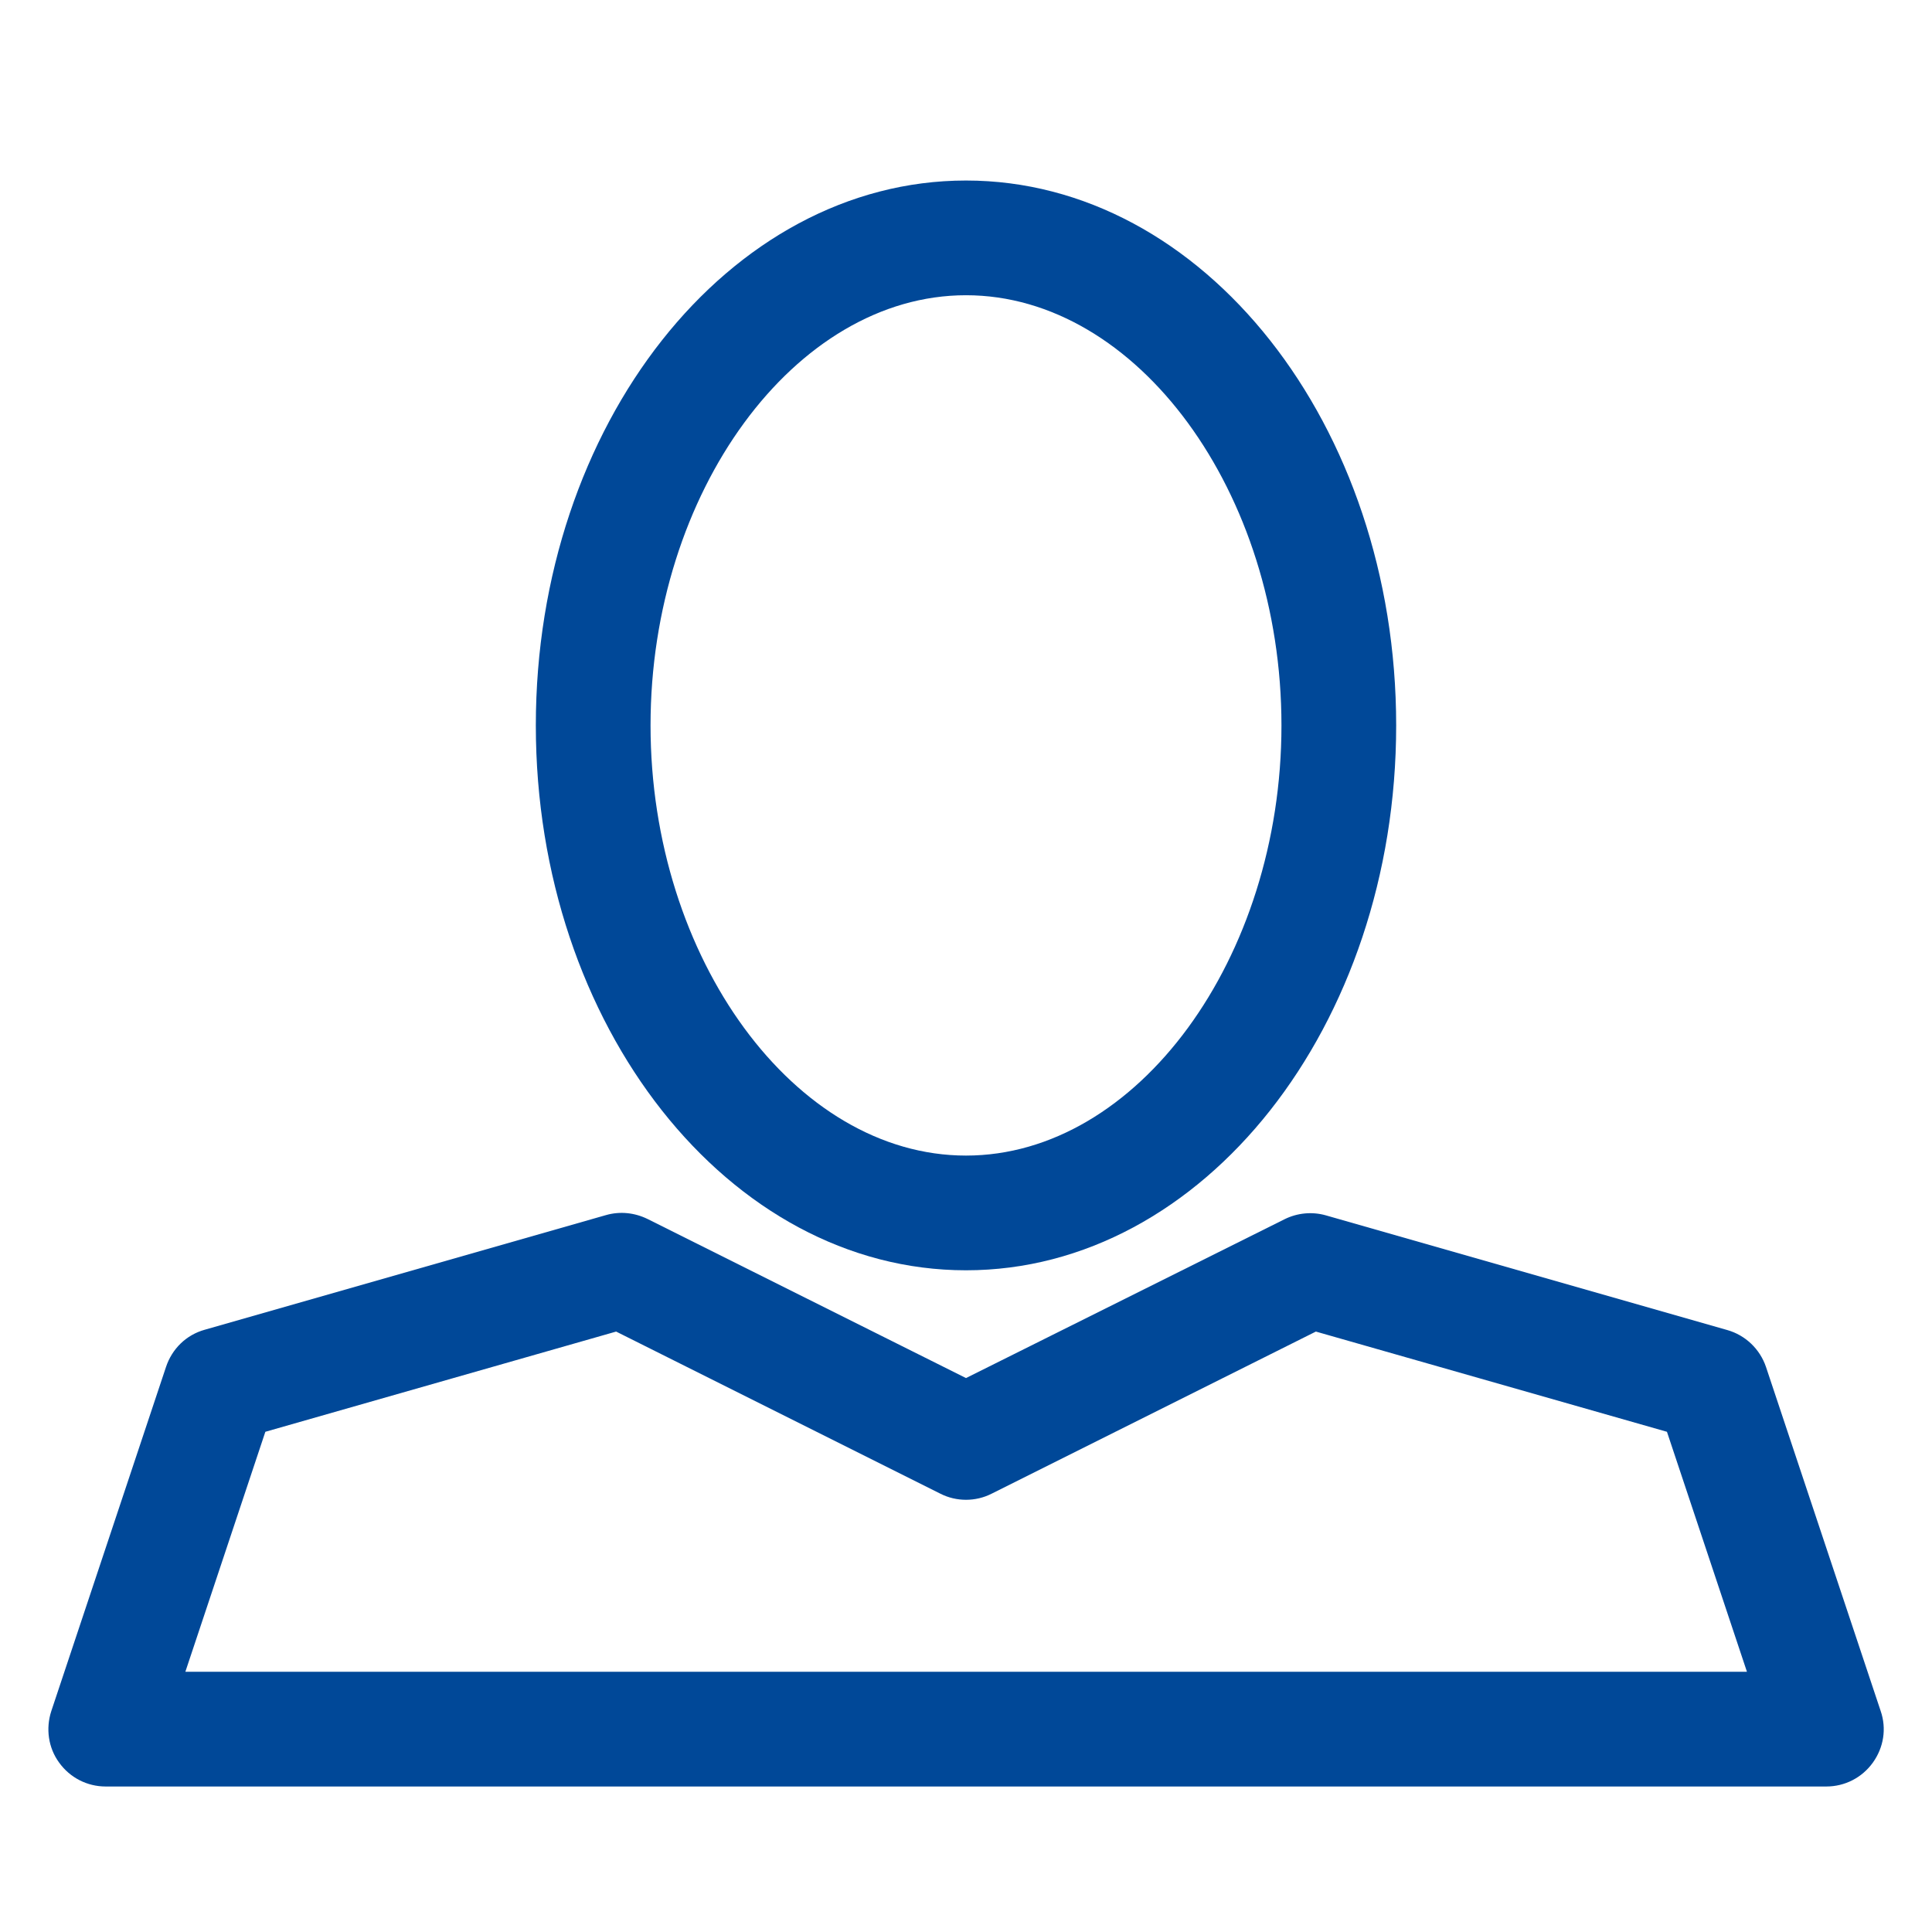
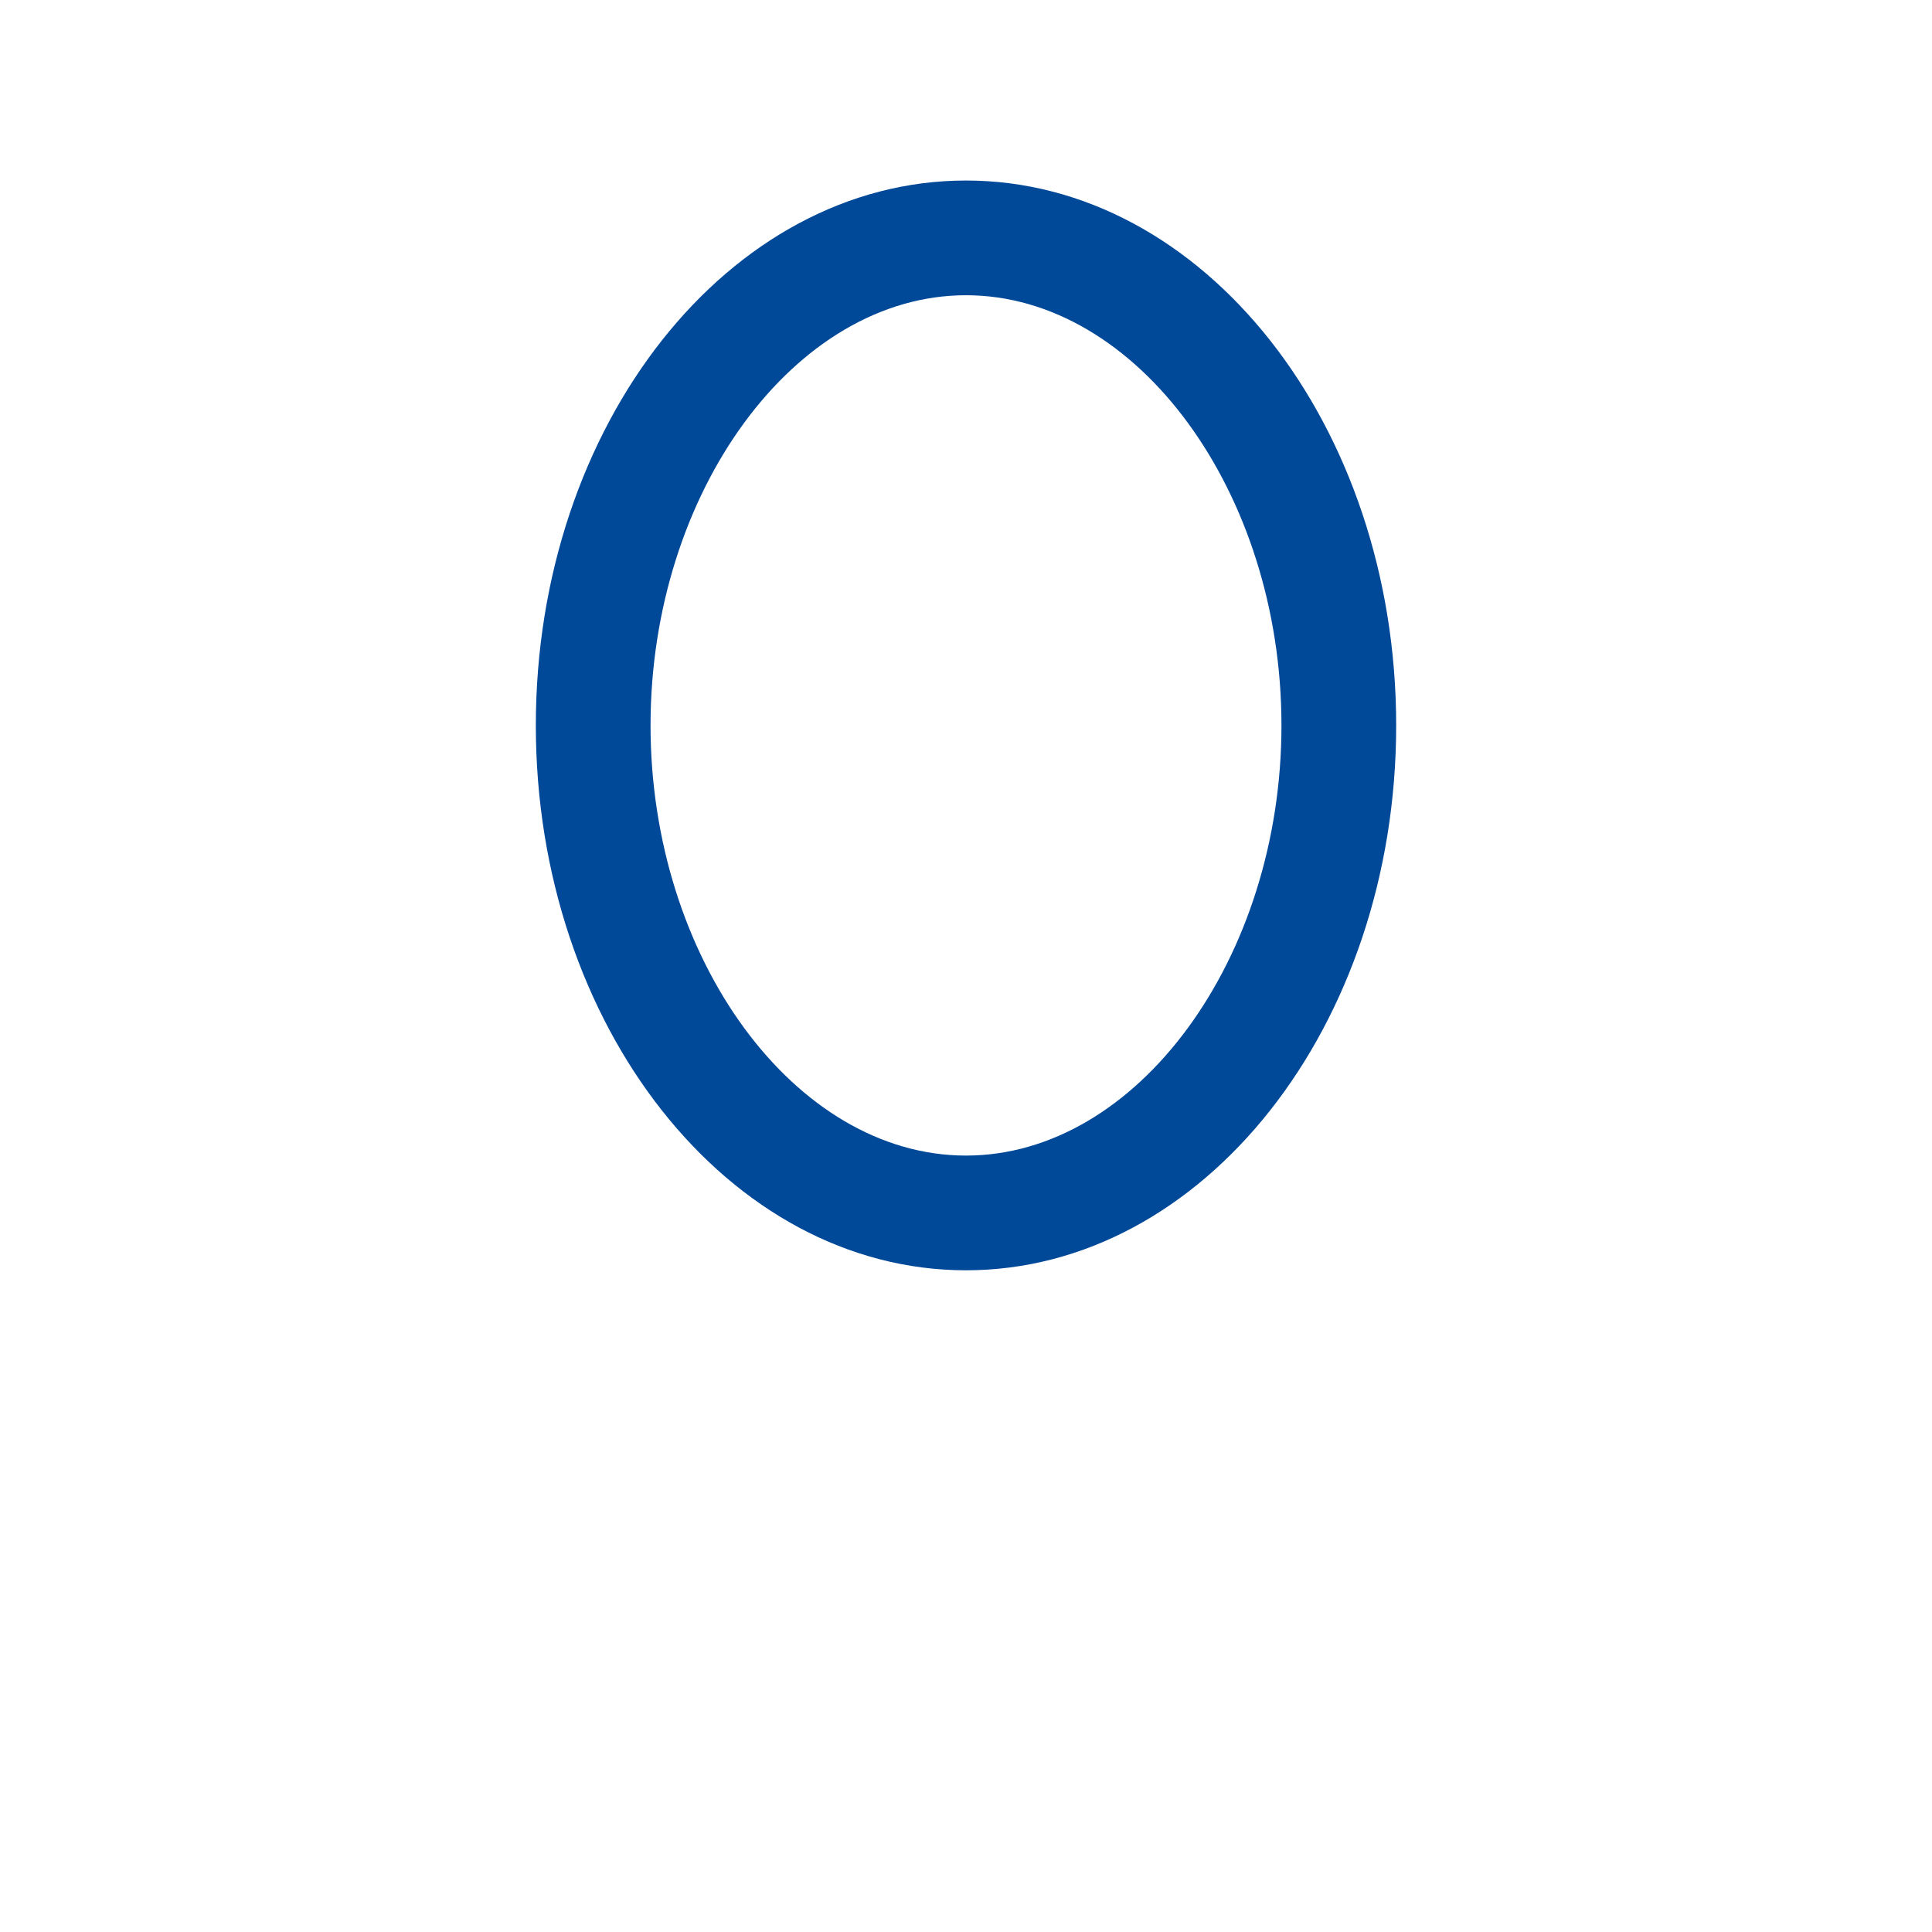
<svg xmlns="http://www.w3.org/2000/svg" width="64" height="64" viewBox="0 0 64 64">
  <g fill="#004898">
    <path d="M32 42.08c7.86 0 14.25-8.1 14.25-18.05S39.86 5.98 32 5.98s-14.25 8.1-14.25 18.05S24.14 42.08 32 42.08zm0-32.3c5.67 0 10.45 6.53 10.45 14.25S37.67 38.28 32 38.28s-10.45-6.53-10.45-14.25S26.33 9.78 32 9.78z" />
-     <path d="M5.5 45.28l-3.8 11.4c-.19.58-.1 1.22.26 1.71.36.5.93.79 1.54.79h57c.61 0 1.18-.29 1.54-.79.36-.5.46-1.13.26-1.71l-3.8-11.4c-.2-.59-.68-1.05-1.28-1.22l-13.3-3.8c-.46-.13-.95-.08-1.37.13L32 45.65l-10.55-5.27c-.43-.21-.91-.26-1.37-.13l-13.3 3.8c-.61.17-1.08.63-1.28 1.23zm14.91-1.17l10.74 5.37c.53.27 1.17.27 1.7 0l10.74-5.37 11.63 3.32 2.65 7.95H6.14l2.65-7.95 11.62-3.32z" />
  </g>
</svg>